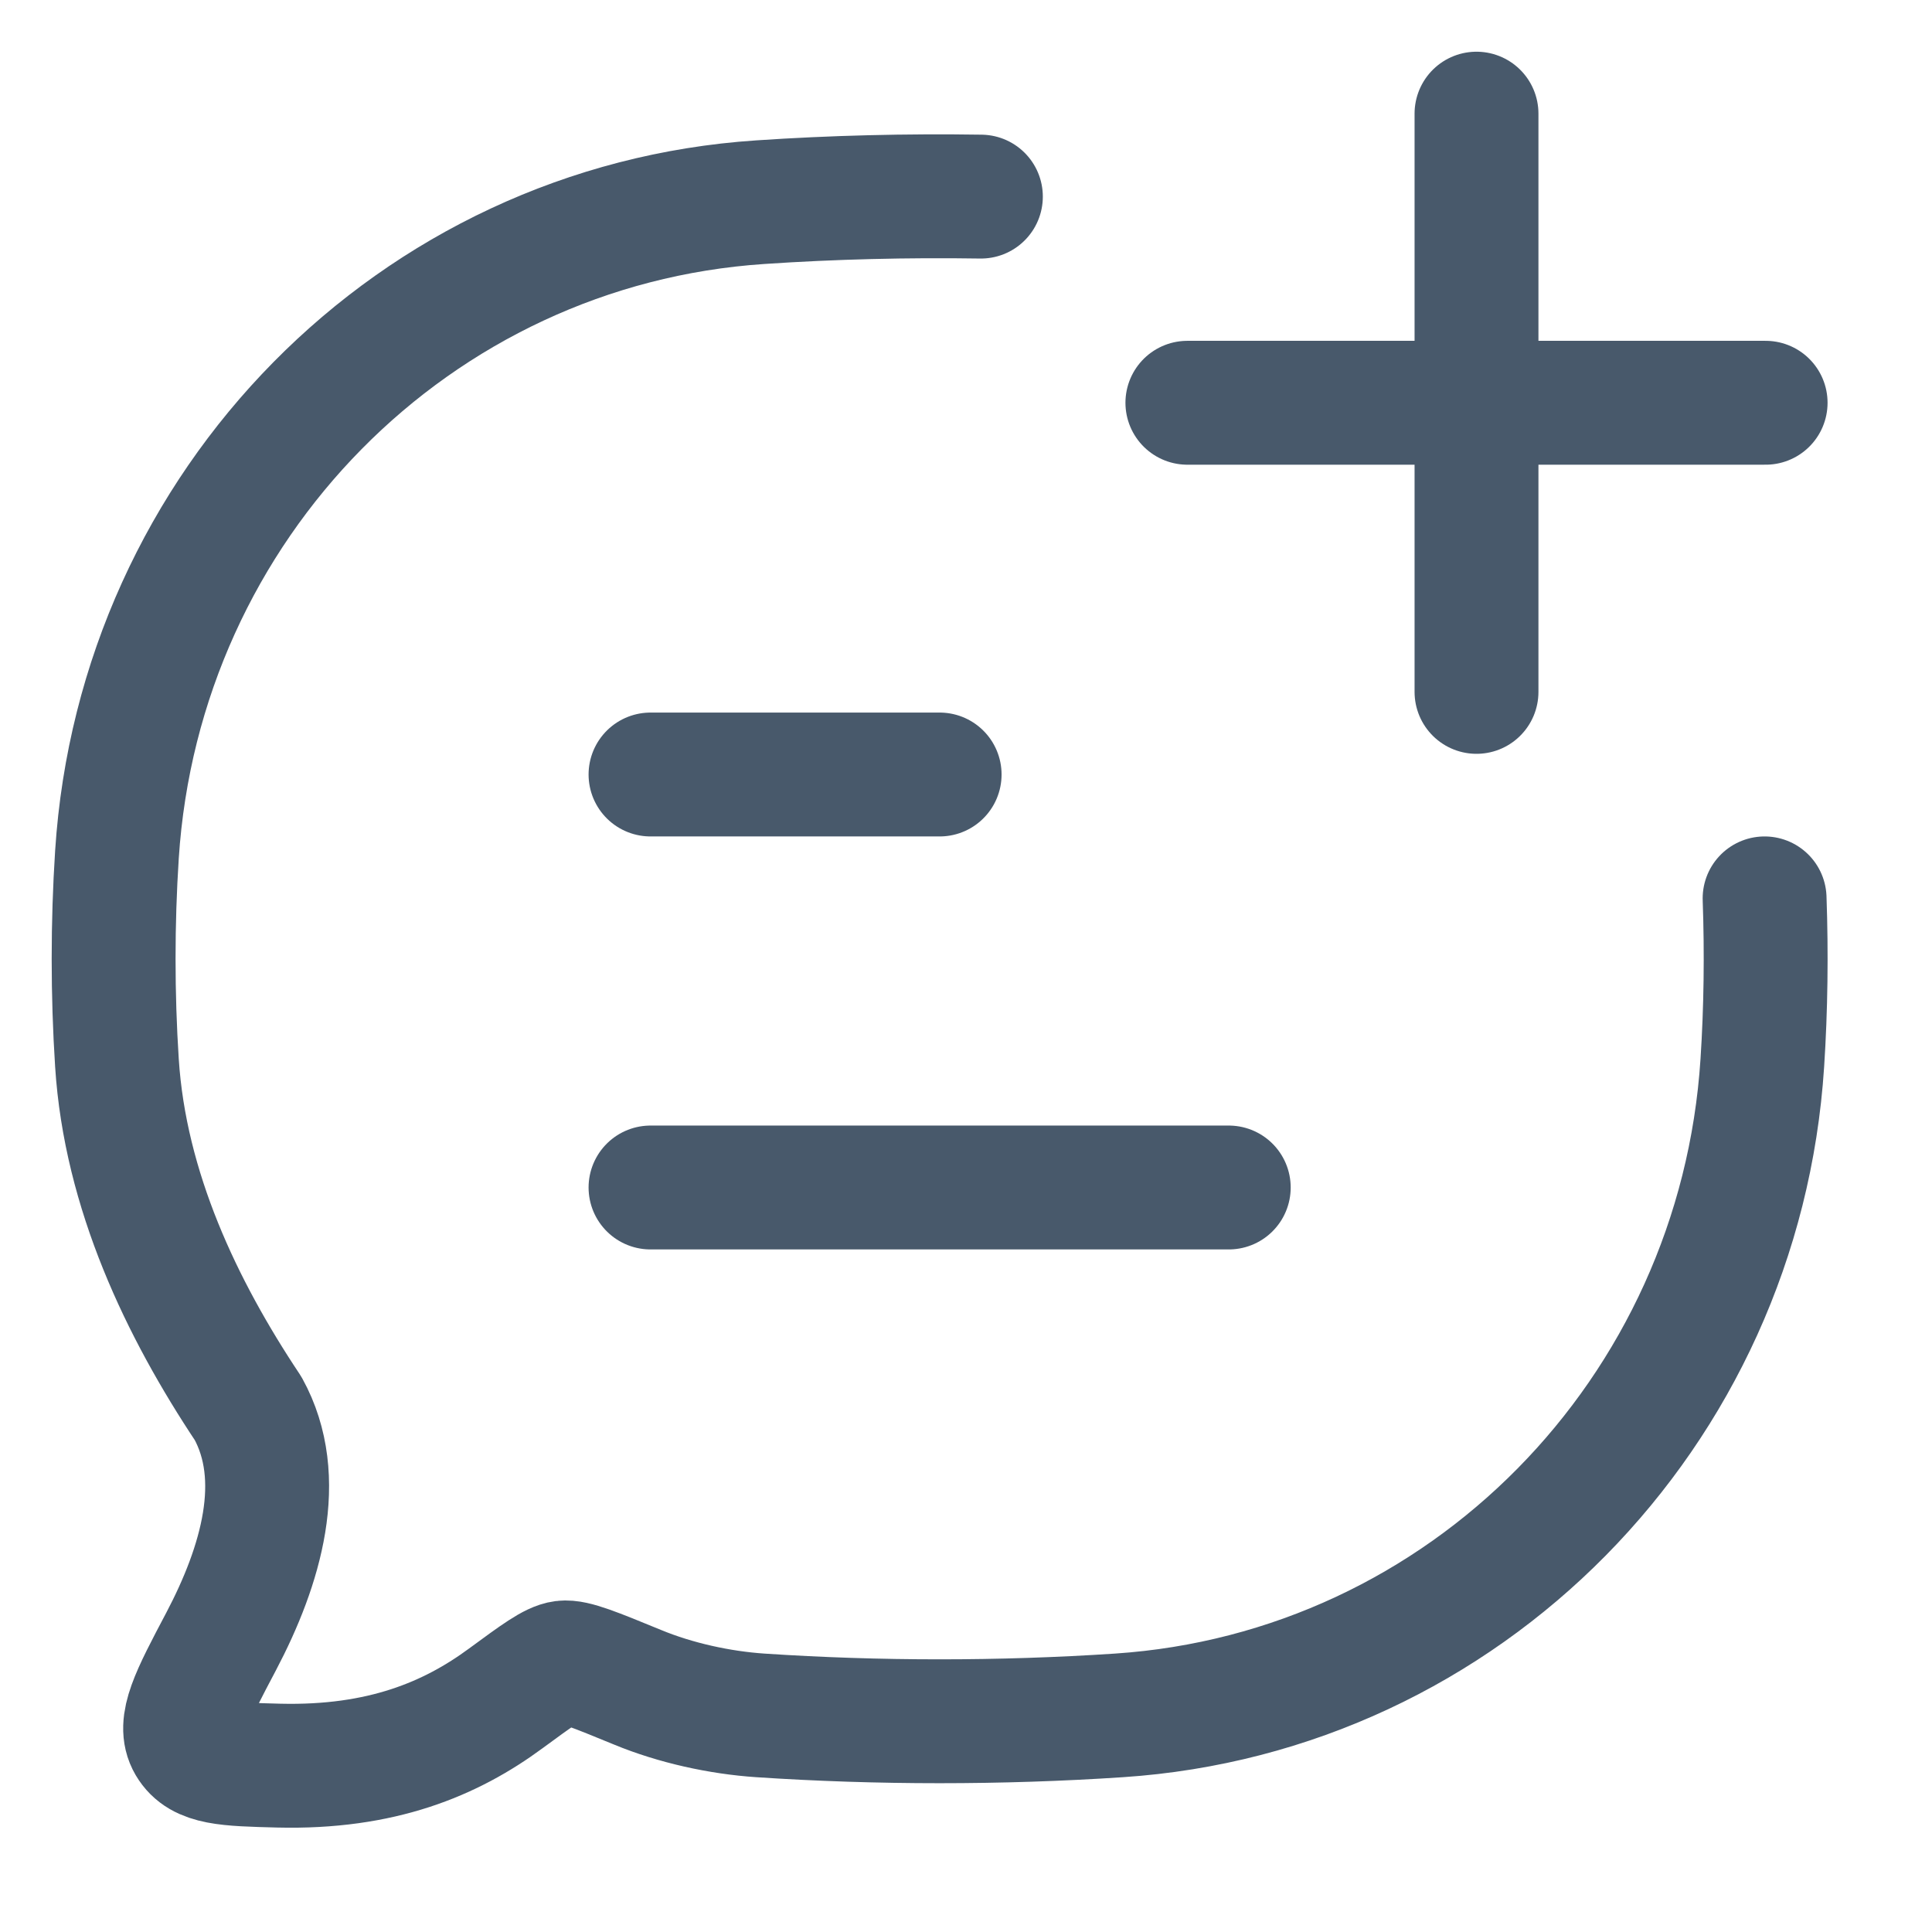
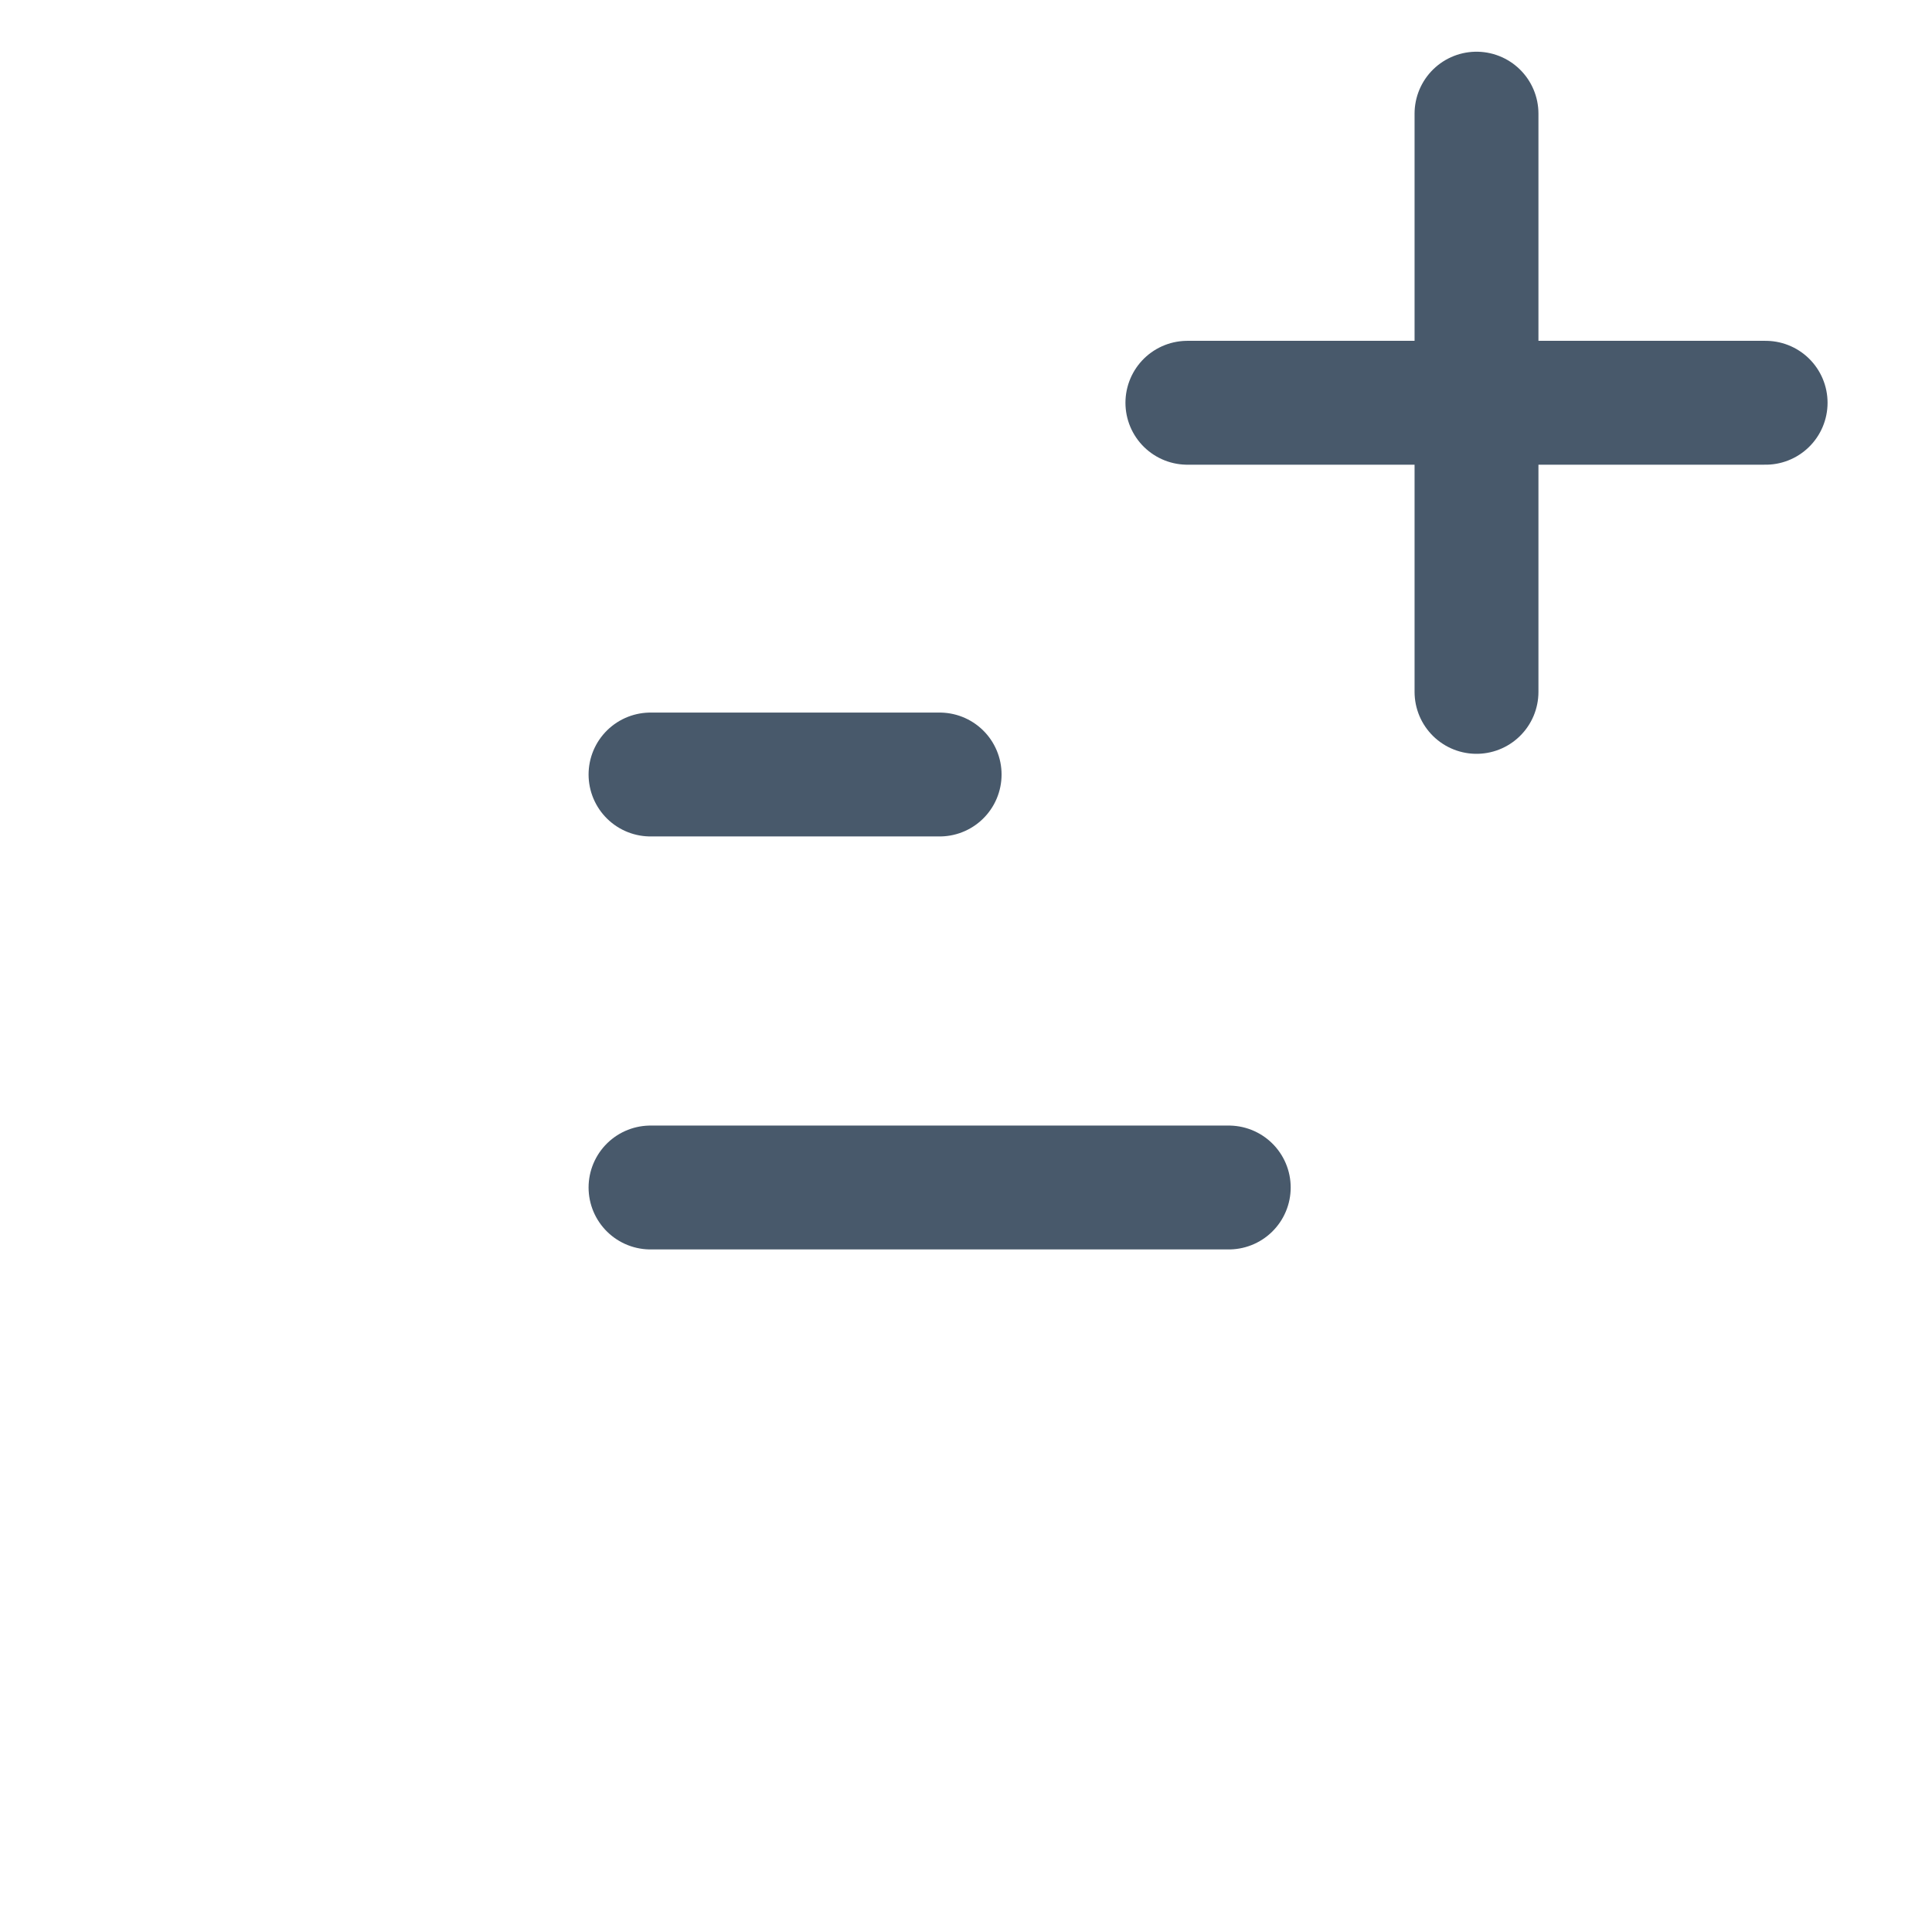
<svg xmlns="http://www.w3.org/2000/svg" fill="none" height="100%" overflow="visible" preserveAspectRatio="none" style="display: block;" viewBox="0 0 17 17" width="100%">
  <g id="elements">
-     <path d="M8.631 1.73C7.981 1.72 7.326 1.736 6.69 1.779C3.65 1.981 1.228 4.437 1.029 7.52C0.99 8.124 0.99 8.749 1.029 9.352C1.101 10.475 1.598 11.515 2.183 12.393C2.522 13.008 2.298 13.775 1.945 14.445C1.69 14.928 1.562 15.17 1.664 15.344C1.767 15.519 1.995 15.524 2.453 15.536C3.357 15.558 3.967 15.301 4.451 14.944C4.726 14.742 4.863 14.641 4.957 14.629C5.052 14.617 5.238 14.694 5.611 14.847C5.945 14.985 6.334 15.07 6.69 15.094C7.725 15.163 8.808 15.163 9.846 15.094C12.886 14.892 15.308 12.436 15.507 9.352C15.538 8.876 15.544 8.387 15.527 7.905" id="Vector" stroke="#48596B" stroke-linecap="round" stroke-linejoin="round" stroke-width="1.09" />
    <path d="M5.724 10.449H10.812M5.724 6.815H8.268" id="Vector_2" stroke="#48596B" stroke-linecap="round" stroke-linejoin="round" stroke-width="1.09" />
    <path d="M10.448 3.544H15.536M12.992 1L12.992 6.088" id="Vector_3" stroke="#48596B" stroke-linecap="round" stroke-linejoin="round" stroke-width="1.09" />
  </g>
</svg>